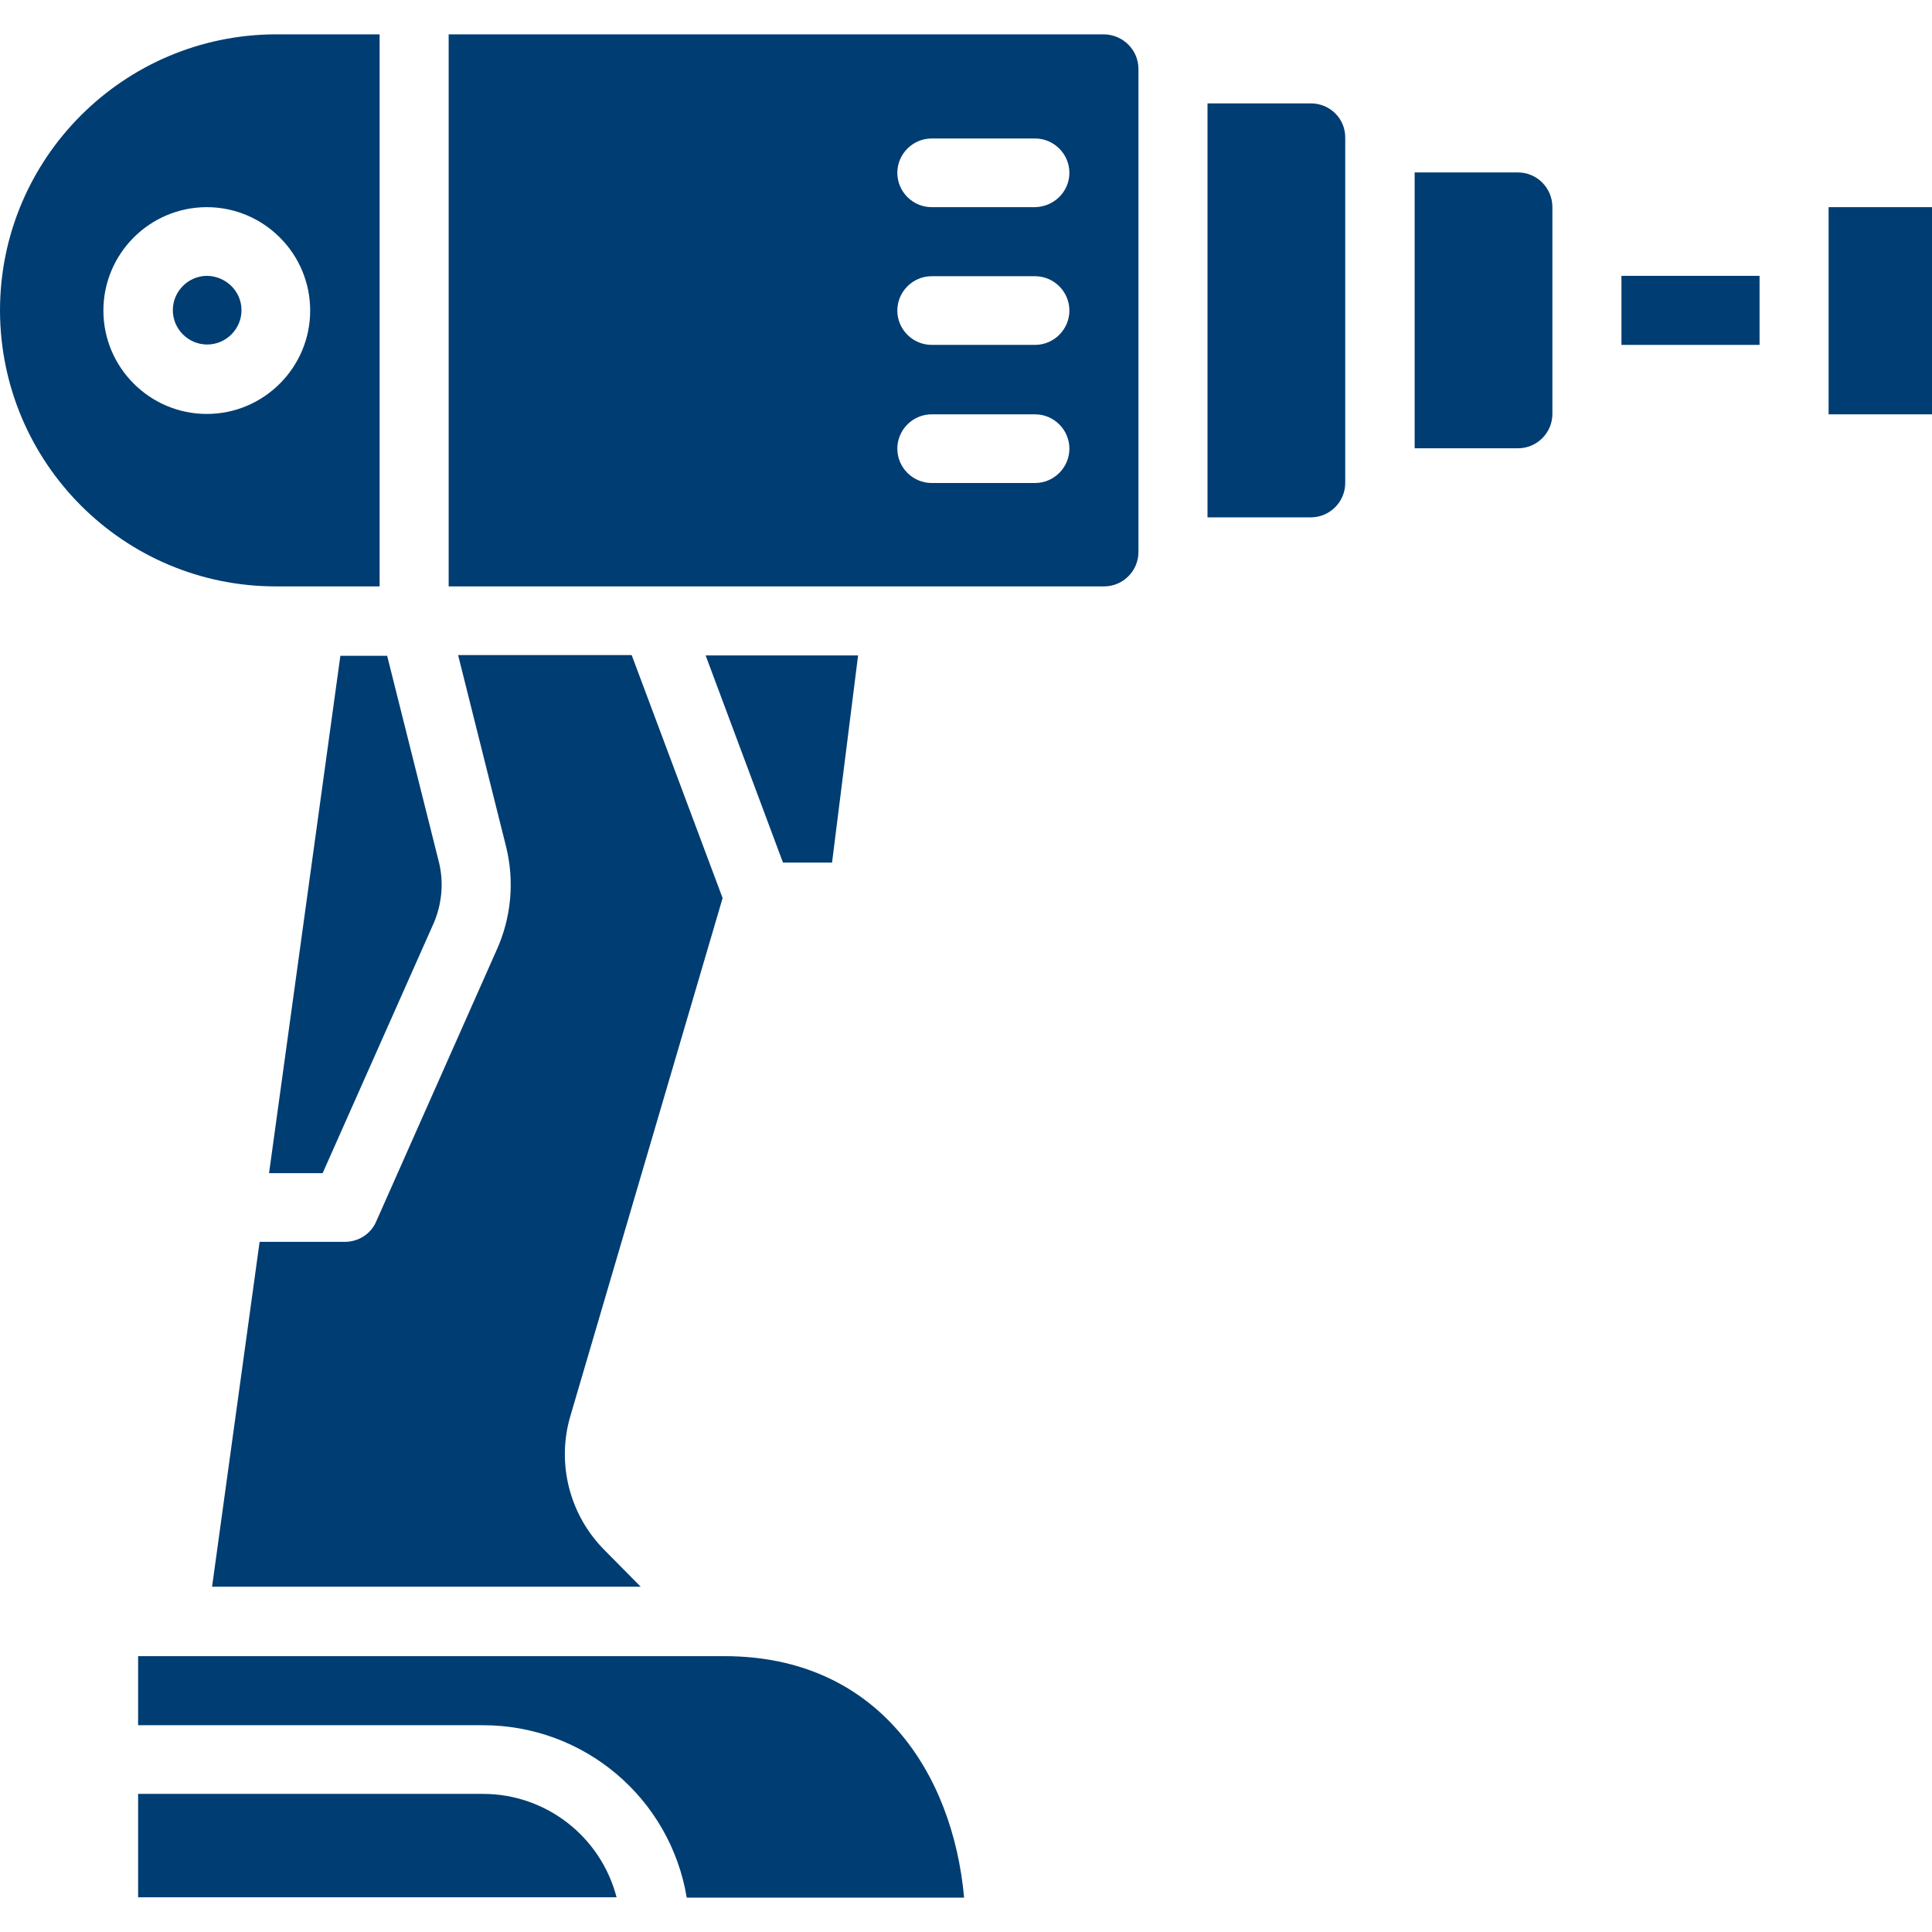
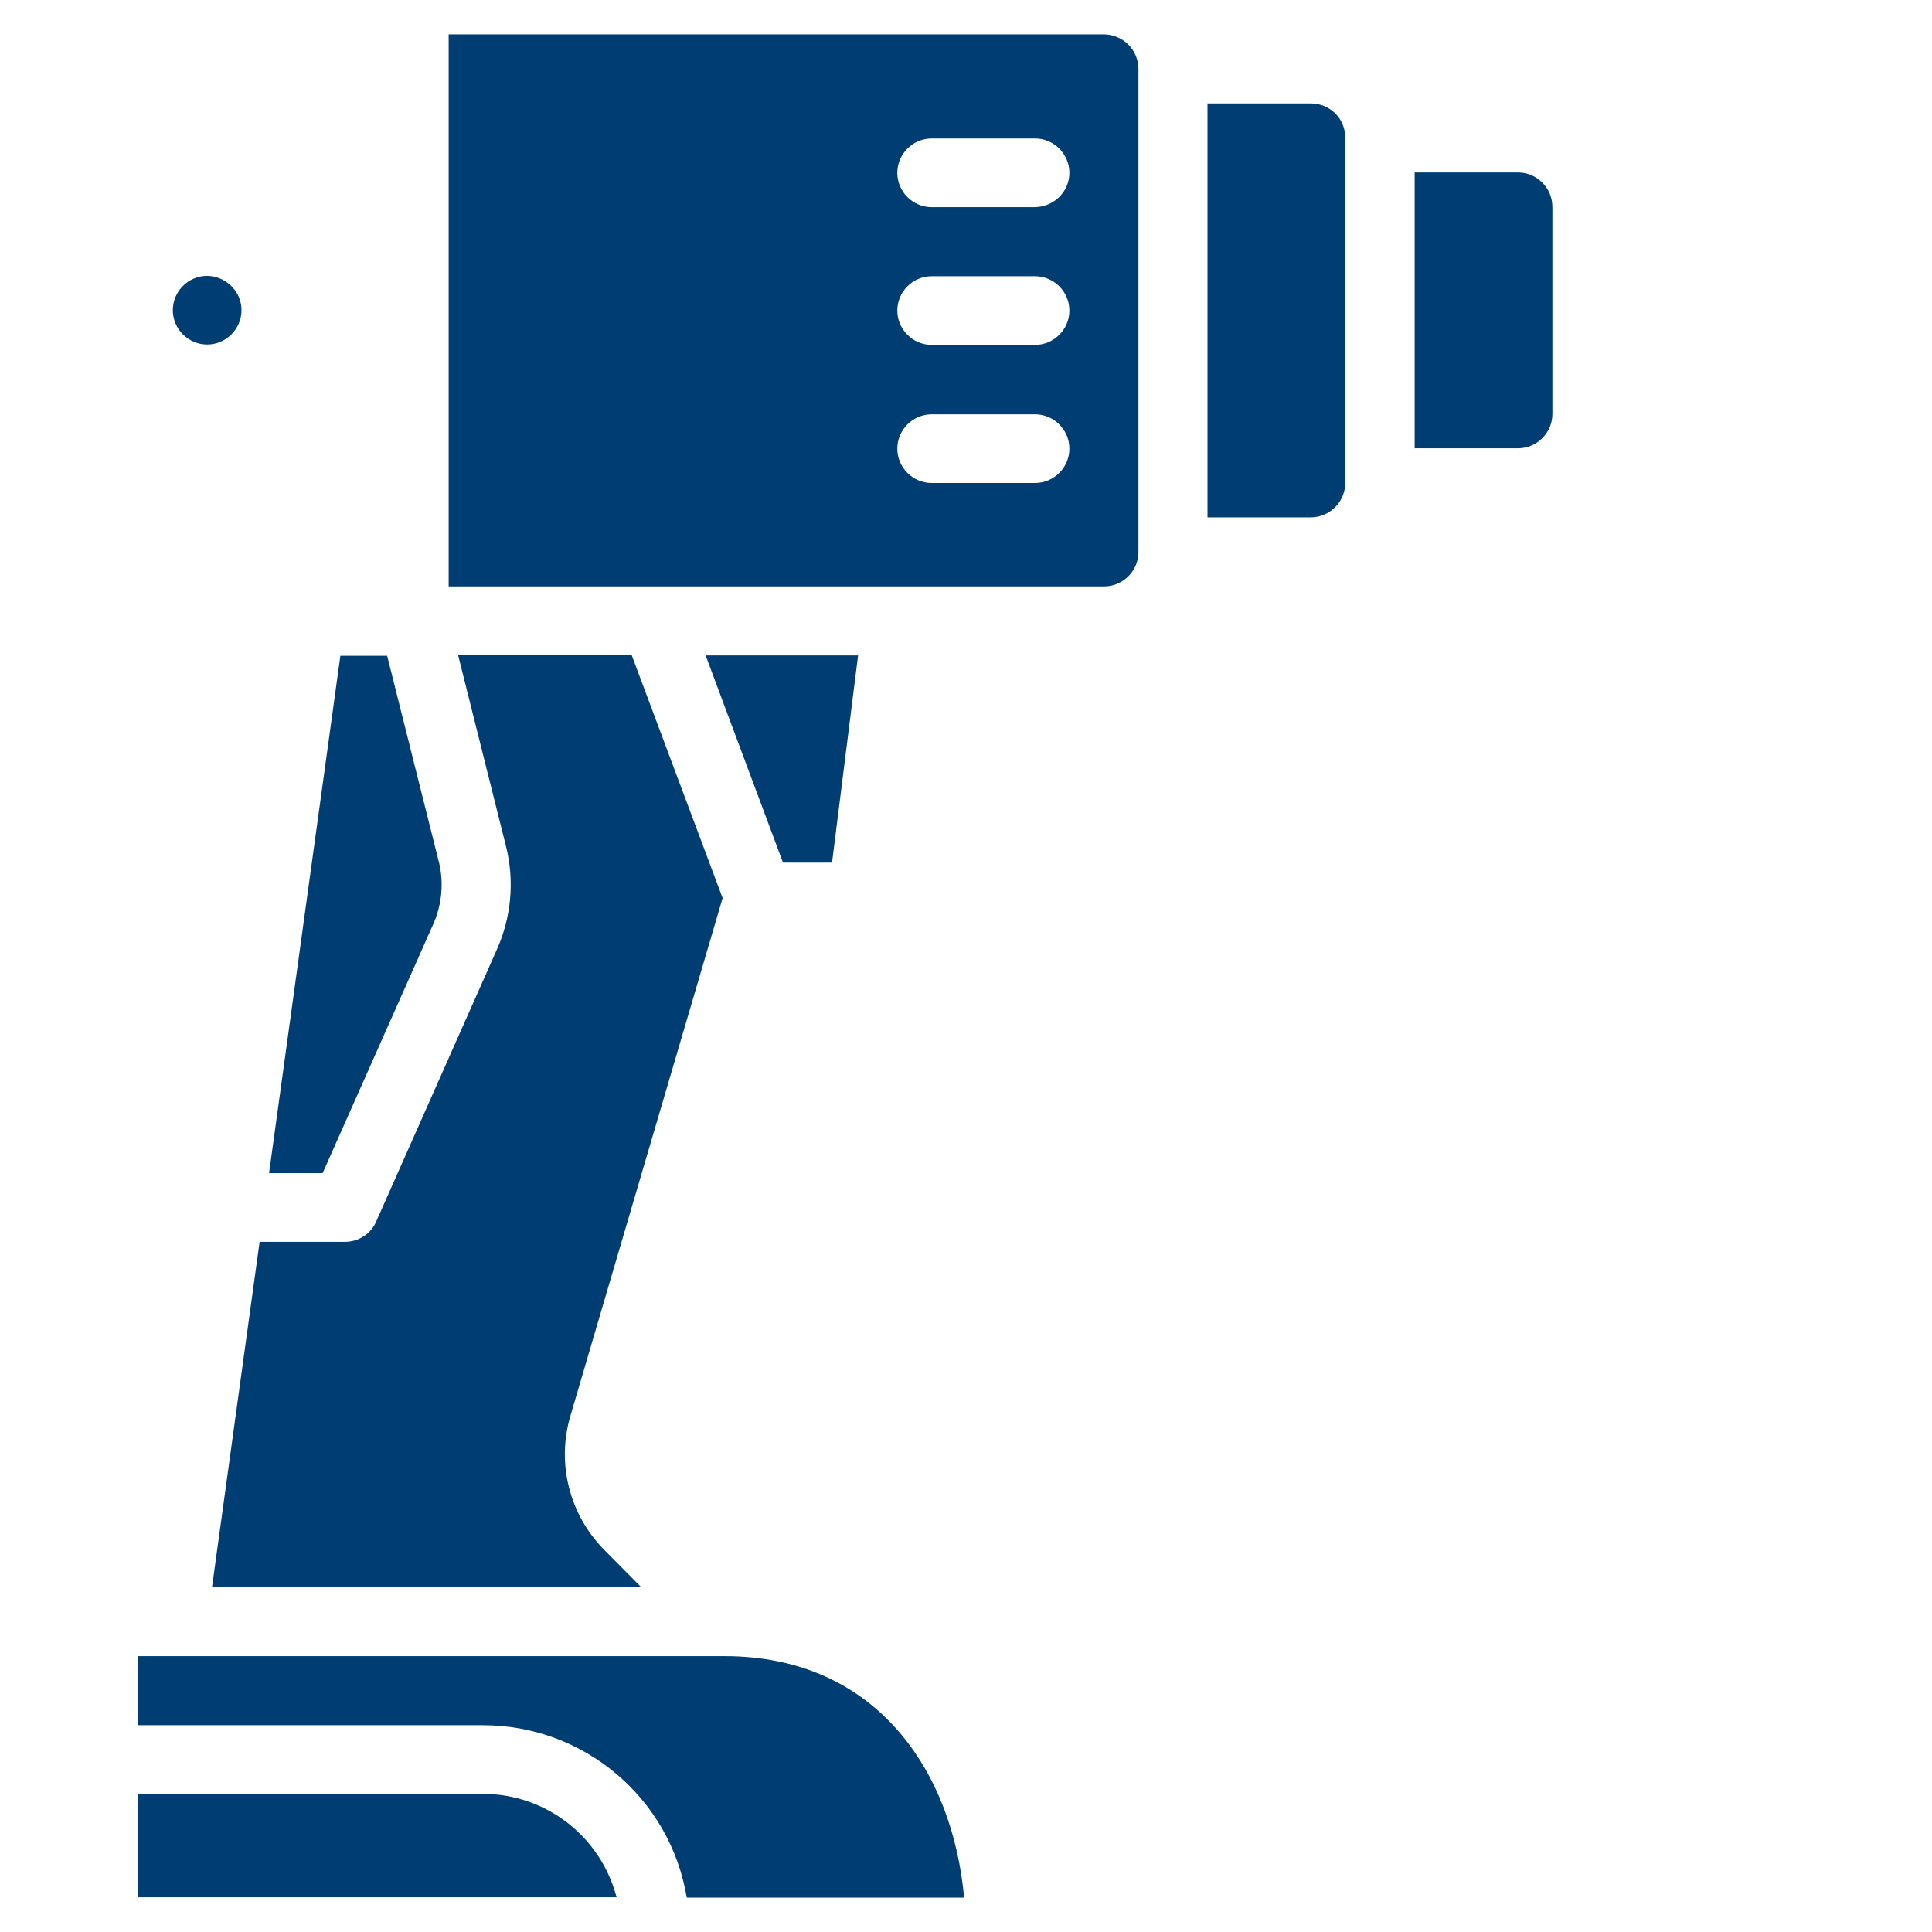
<svg xmlns="http://www.w3.org/2000/svg" version="1.1" id="Livello_1" x="0px" y="0px" viewBox="0 0 512 512" style="enable-background:new 0 0 512 512;" xml:space="preserve">
  <style type="text/css">
	.st0{fill:#003D72;}
</style>
  <g>
    <path class="st0" d="M54.9,73.1c-5,0-9.1,4.1-9.1,9.1s4.1,9.1,9.1,9.1s9.1-4.1,9.1-9.1C64,77.2,59.9,73.2,54.9,73.1z" />
-     <rect x="484.6" y="54.9" class="st0" width="27.4" height="54.9" />
    <polygon class="st0" points="220.5,228.6 227.4,173.7 187,173.7 207.5,228.6  " />
    <path class="st0" d="M71.3,310.9h14.2l29.5-66.4c2.1-5,2.6-10.5,1.4-15.7l-13.8-55H90.2L71.3,310.9z" />
    <path class="st0" d="M99.7,323.7c-1.4,3.3-4.7,5.4-8.3,5.4H68.8l-12.6,91.4h113.6l-9.5-9.6c-9.4-9.4-12.9-23.1-9.1-35.8l40.3-137.1   l-24.1-64.4h-46l12.7,50.7c2.3,9.2,1.4,18.9-2.5,27.5L99.7,323.7z" />
    <path class="st0" d="M292.6,9.1H118.9v146.3h173.7c5,0,9.1-4.1,9.1-9.1v-128C301.7,13.2,297.6,9.2,292.6,9.1z M274.3,128h-27.4   c-5,0-9.1-4.1-9.1-9.1c0-5,4.1-9.1,9.1-9.1h27.4c5,0,9.1,4.1,9.1,9.1C283.4,123.9,279.3,128,274.3,128z M274.3,91.4h-27.4   c-5,0-9.1-4.1-9.1-9.1s4.1-9.1,9.1-9.1h27.4c5,0,9.1,4.1,9.1,9.1C283.4,87.3,279.3,91.4,274.3,91.4z M274.3,54.9h-27.4   c-5,0-9.1-4.1-9.1-9.1s4.1-9.1,9.1-9.1h27.4c5,0,9.1,4.1,9.1,9.1C283.4,50.8,279.3,54.8,274.3,54.9z" />
-     <path class="st0" d="M100.6,155.4V9.1H73.1C32.8,9.2,0,41.9,0,82.3c0.1,40.4,32.8,73.1,73.1,73.1H100.6z M27.4,82.3   c0-15.1,12.3-27.4,27.4-27.4s27.4,12.3,27.4,27.4c0,15.1-12.3,27.4-27.4,27.4C39.7,109.7,27.4,97.4,27.4,82.3z" />
    <path class="st0" d="M347.4,27.4H320v109.7h27.4c5,0,9.1-4.1,9.1-9.1V36.6C356.6,31.5,352.5,27.4,347.4,27.4z" />
    <path class="st0" d="M402.3,45.7h-27.4v73.1h27.4c5,0,9.1-4.1,9.1-9.1V54.9C411.4,49.8,407.3,45.7,402.3,45.7z" />
    <path class="st0" d="M128,475.4H36.6v27.4h126.8C159.2,486.7,144.7,475.4,128,475.4z" />
-     <rect x="429.7" y="73.1" class="st0" width="36.6" height="18.3" />
    <path class="st0" d="M192,438.9H36.6v18.3H128c26.8,0,49.6,19.3,54,45.7h73.5C252.5,469.7,232.5,438.9,192,438.9z" />
  </g>
</svg>